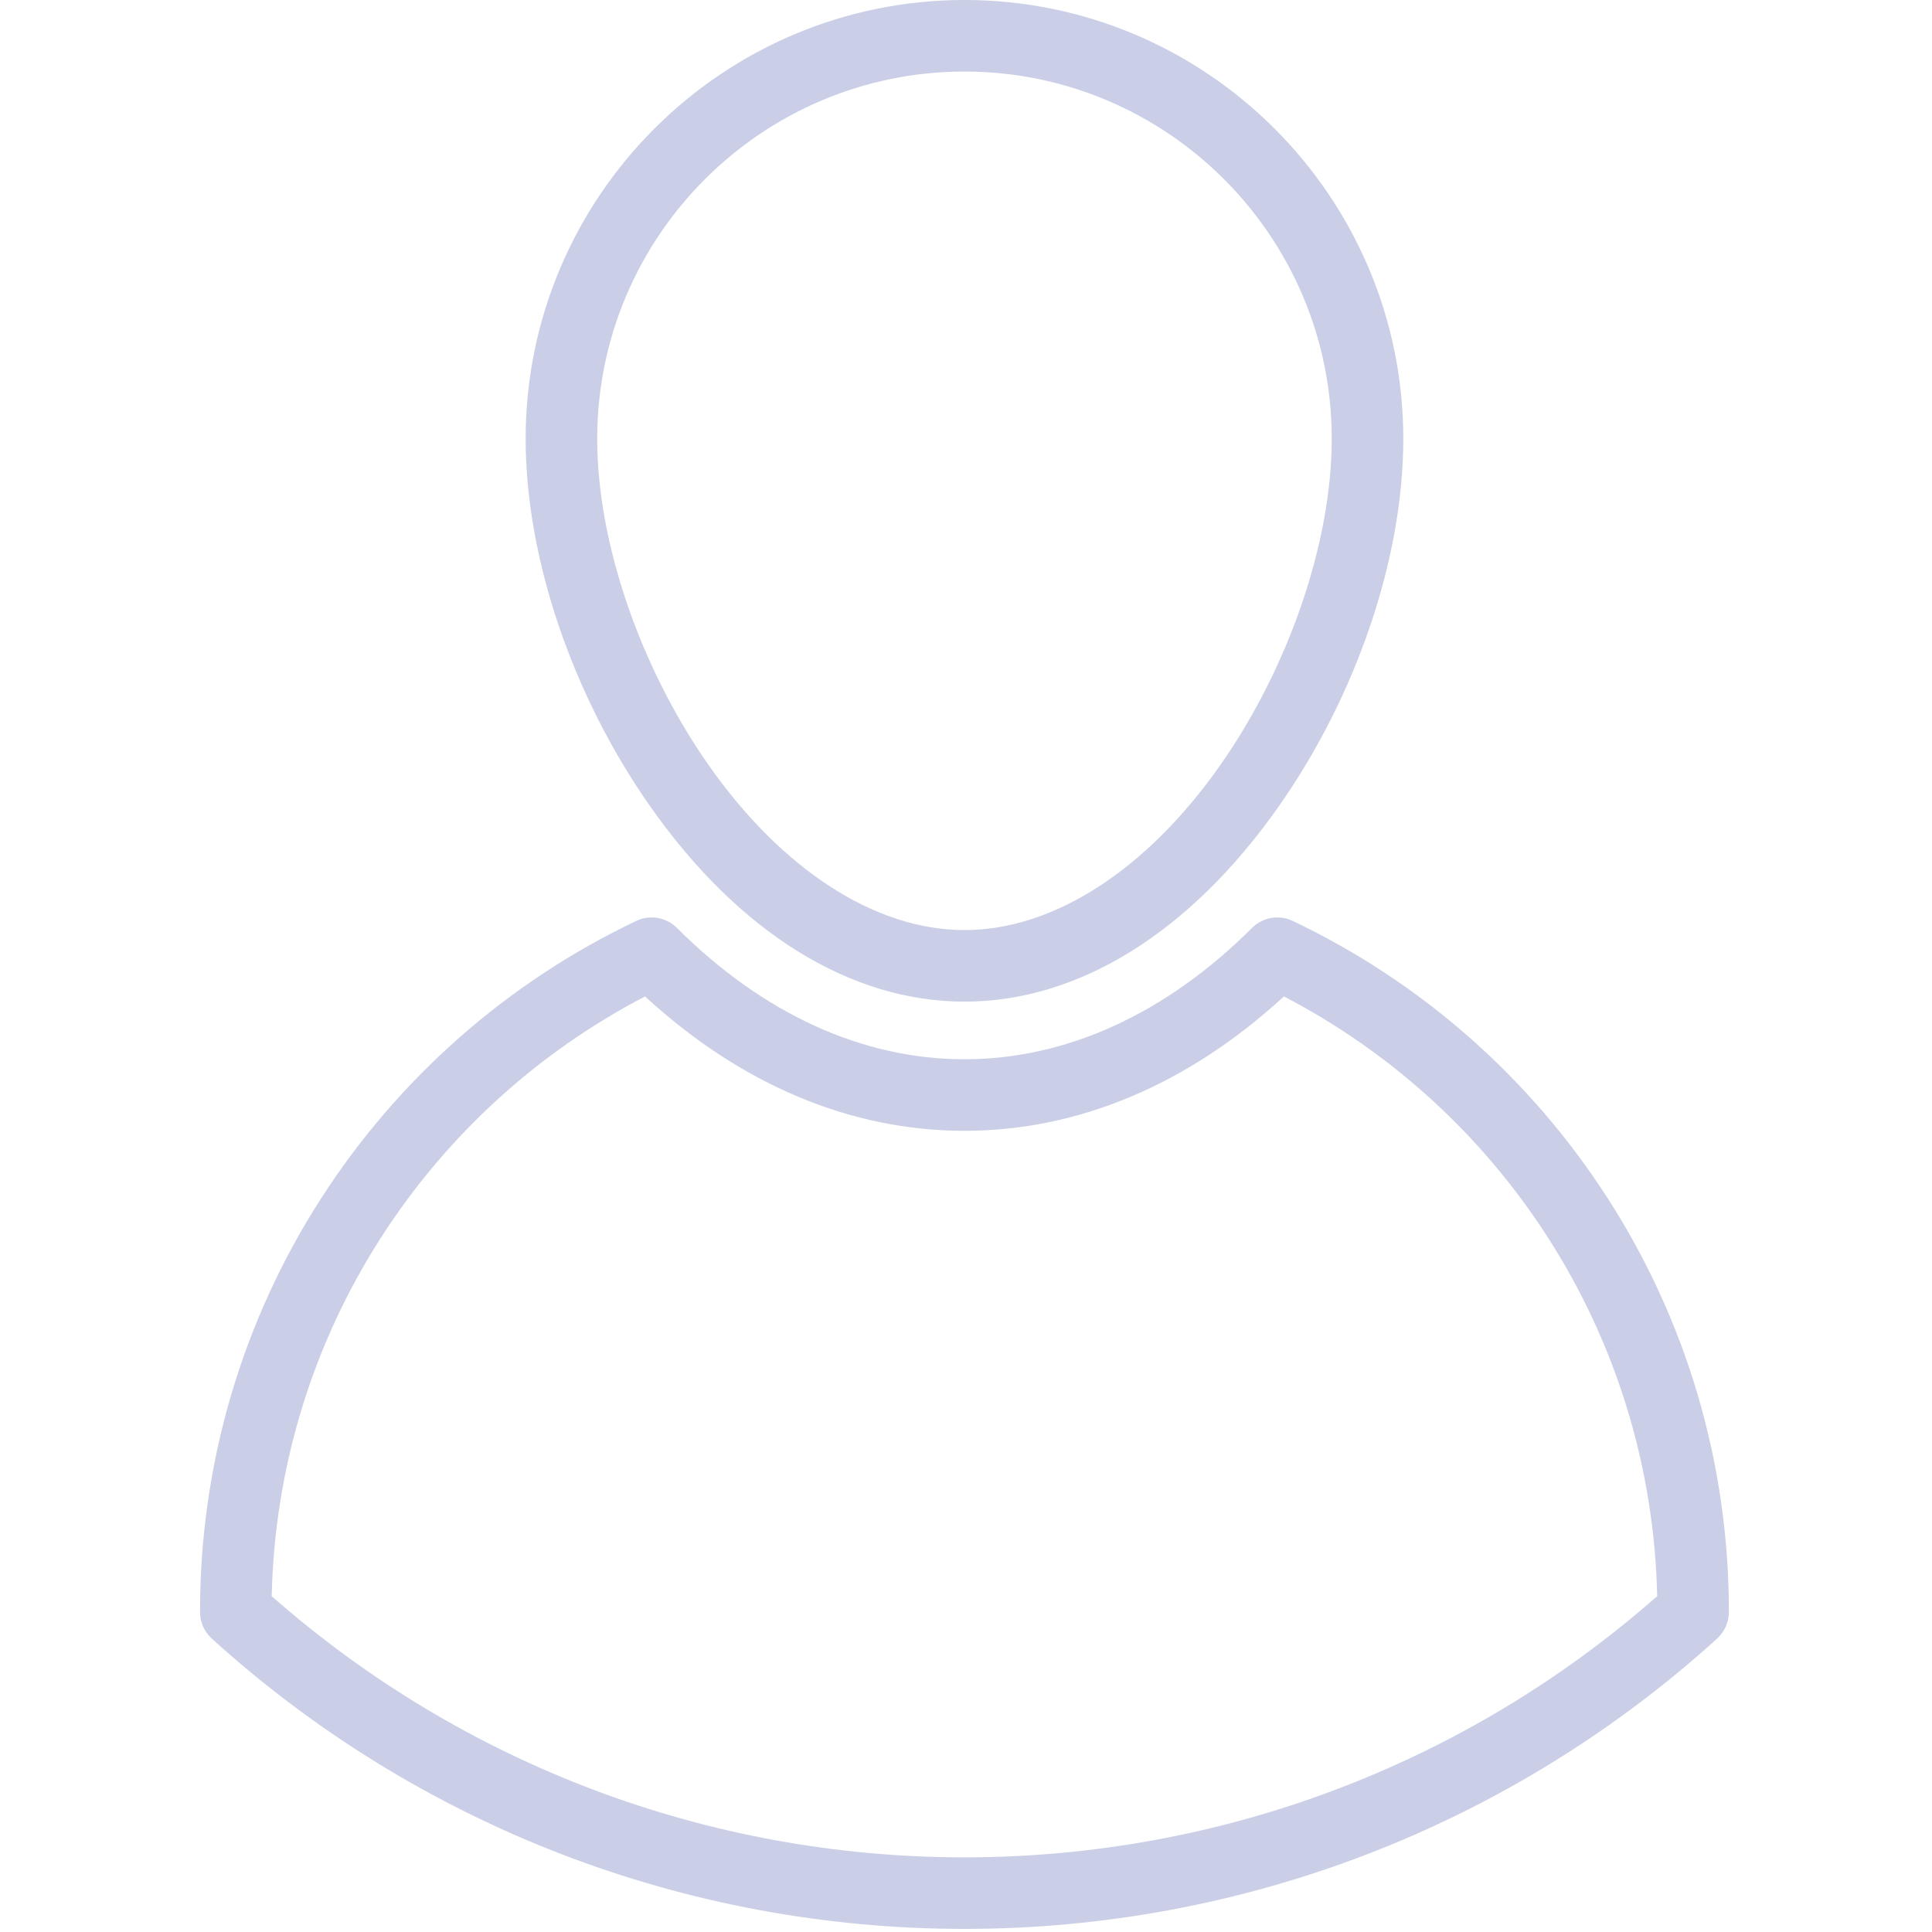
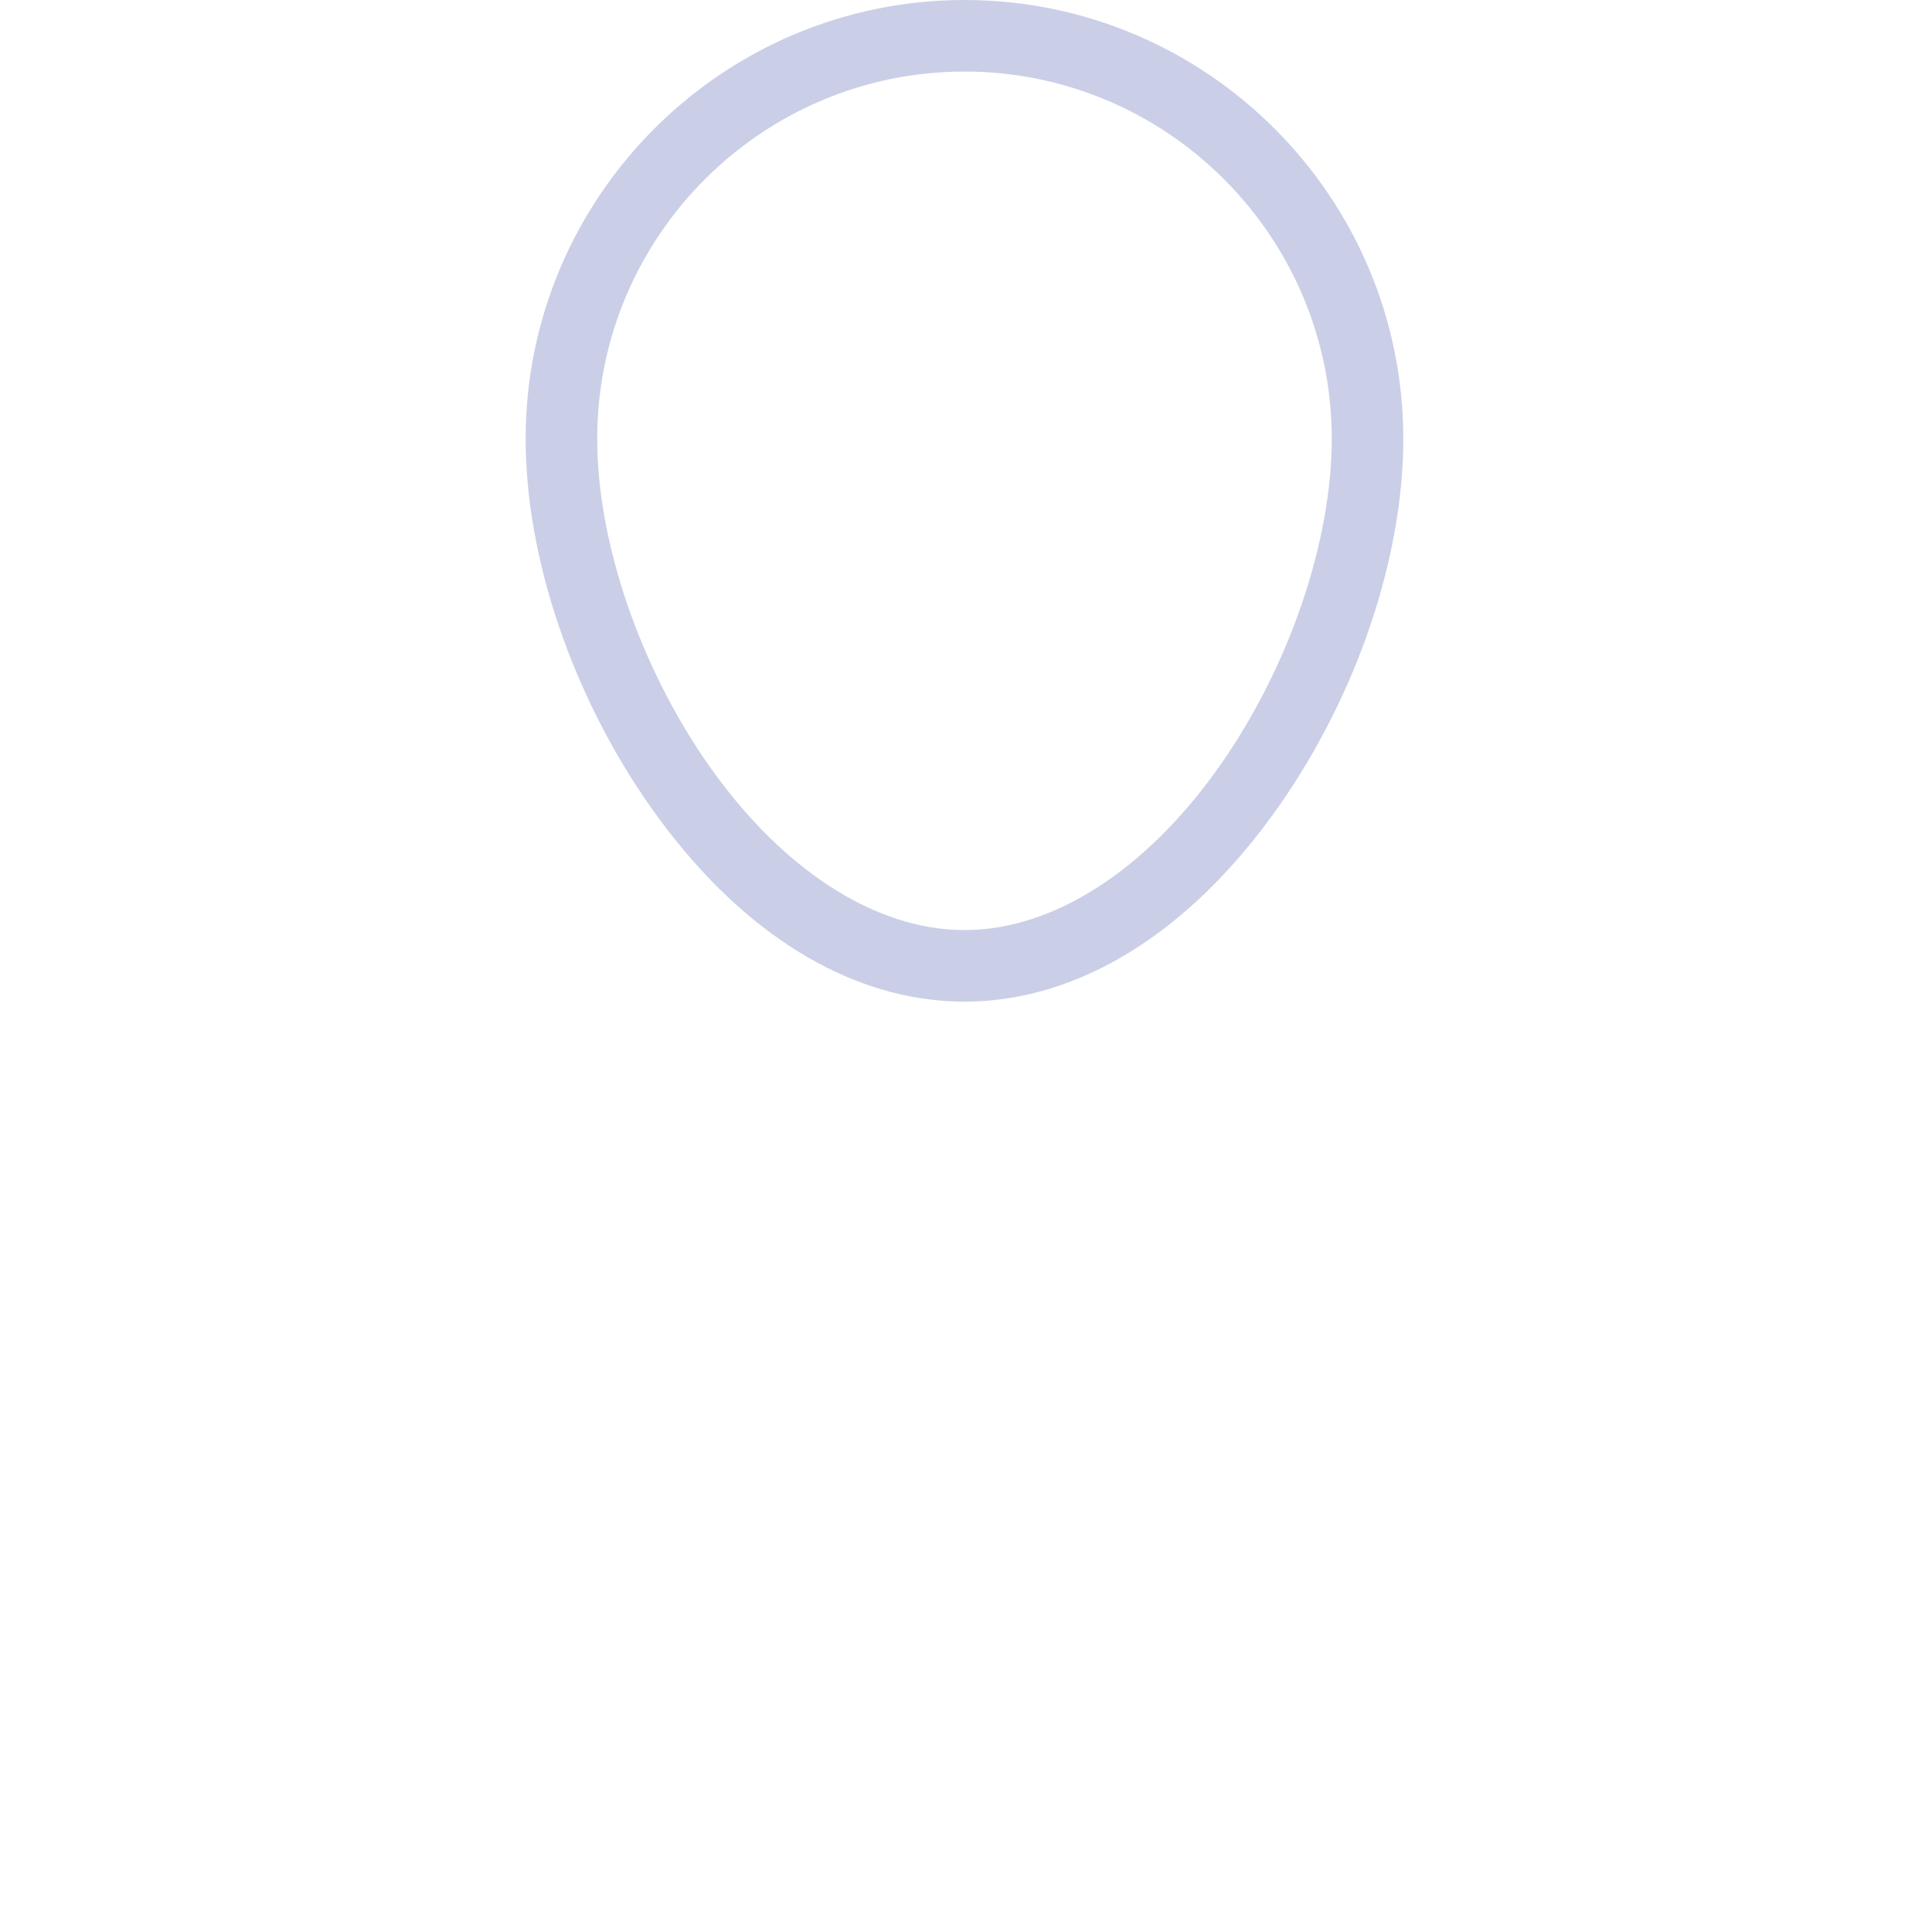
<svg xmlns="http://www.w3.org/2000/svg" viewBox="0 0 405 405" width="64" height="64">
  <style>
		tspan { white-space:pre }
		.shp0 { fill: #cacfe7 } 
	</style>
  <g id="Layer">
    <g id="Layer">
      <g id="Layer">
        <path id="Layer" fill-rule="evenodd" class="shp0" d="M136.3 169.04C119.95 145.74 110.19 116.94 110.19 91.99C110.19 41.27 151.46 0 202.18 0C252.9 0 294.17 41.27 294.17 91.99C294.17 116.94 284.41 145.74 268.06 169.04C249.53 195.43 226.14 209.97 202.18 209.97C178.22 209.97 154.82 195.43 136.3 169.04ZM125.19 91.99C125.19 113.64 134.15 139.86 148.57 160.42C163.98 182.38 183.52 194.97 202.18 194.97C220.84 194.97 240.37 182.38 255.78 160.42C270.2 139.86 279.17 113.64 279.17 91.99C279.17 49.54 244.63 15 202.18 15C159.73 15 125.19 49.54 125.19 91.99Z" />
-         <path id="Layer" fill-rule="evenodd" class="shp0" d="M362.42 337.8L362.42 337.93C362.42 340.05 361.52 342.06 359.96 343.49C316.68 382.73 260.65 404.35 202.17 404.35C143.7 404.35 87.66 382.73 44.39 343.49C42.82 342.06 41.93 340.05 41.93 337.93L41.93 337.8C41.93 306.93 50.73 276.95 67.38 251.11C83.59 225.96 106.41 205.88 133.37 193.05C136.23 191.68 139.65 192.27 141.89 194.51C159.95 212.53 180.8 222.05 202.17 222.05C223.55 222.05 244.4 212.53 262.47 194.51C264.71 192.27 268.12 191.68 270.99 193.05C297.95 205.88 320.77 225.96 336.97 251.12C353.62 276.95 362.42 306.93 362.42 337.8ZM347.39 334.6C346.8 307.75 338.87 281.76 324.37 259.24C310.6 237.88 291.58 220.55 269.14 208.88C249.09 227.33 226.03 237.05 202.17 237.05C178.31 237.05 155.26 227.34 135.22 208.88C112.78 220.55 93.76 237.88 79.99 259.24C65.48 281.76 57.55 307.75 56.96 334.61C97.12 369.93 148.55 389.35 202.17 389.35C255.79 389.35 307.23 369.93 347.39 334.6Z" />
      </g>
    </g>
  </g>
  <g id="Layer">
	</g>
  <g id="Layer">
	</g>
  <g id="Layer">
	</g>
  <g id="Layer">
	</g>
  <g id="Layer">
	</g>
  <g id="Layer">
	</g>
  <g id="Layer">
	</g>
  <g id="Layer">
	</g>
  <g id="Layer">
	</g>
  <g id="Layer">
	</g>
  <g id="Layer">
	</g>
  <g id="Layer">
	</g>
  <g id="Layer">
	</g>
  <g id="Layer">
	</g>
  <g id="Layer">
	</g>
</svg>